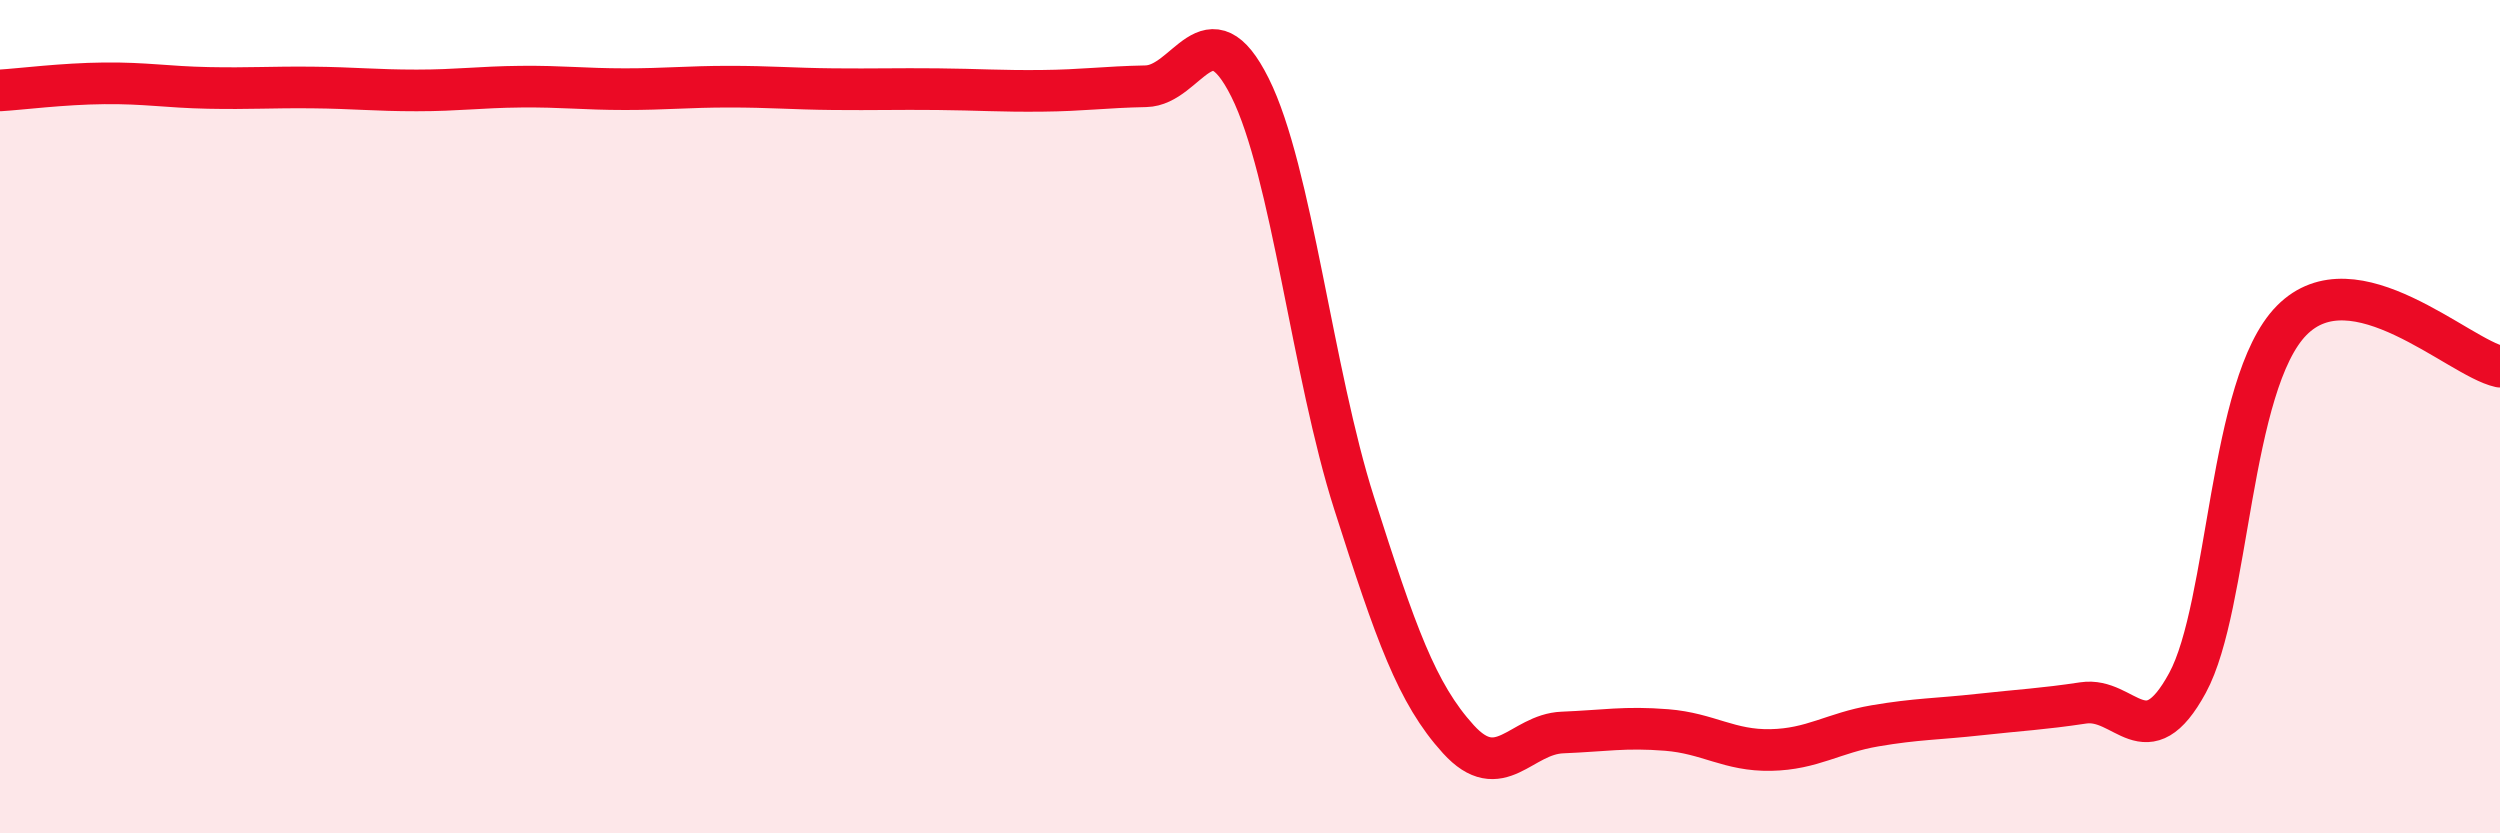
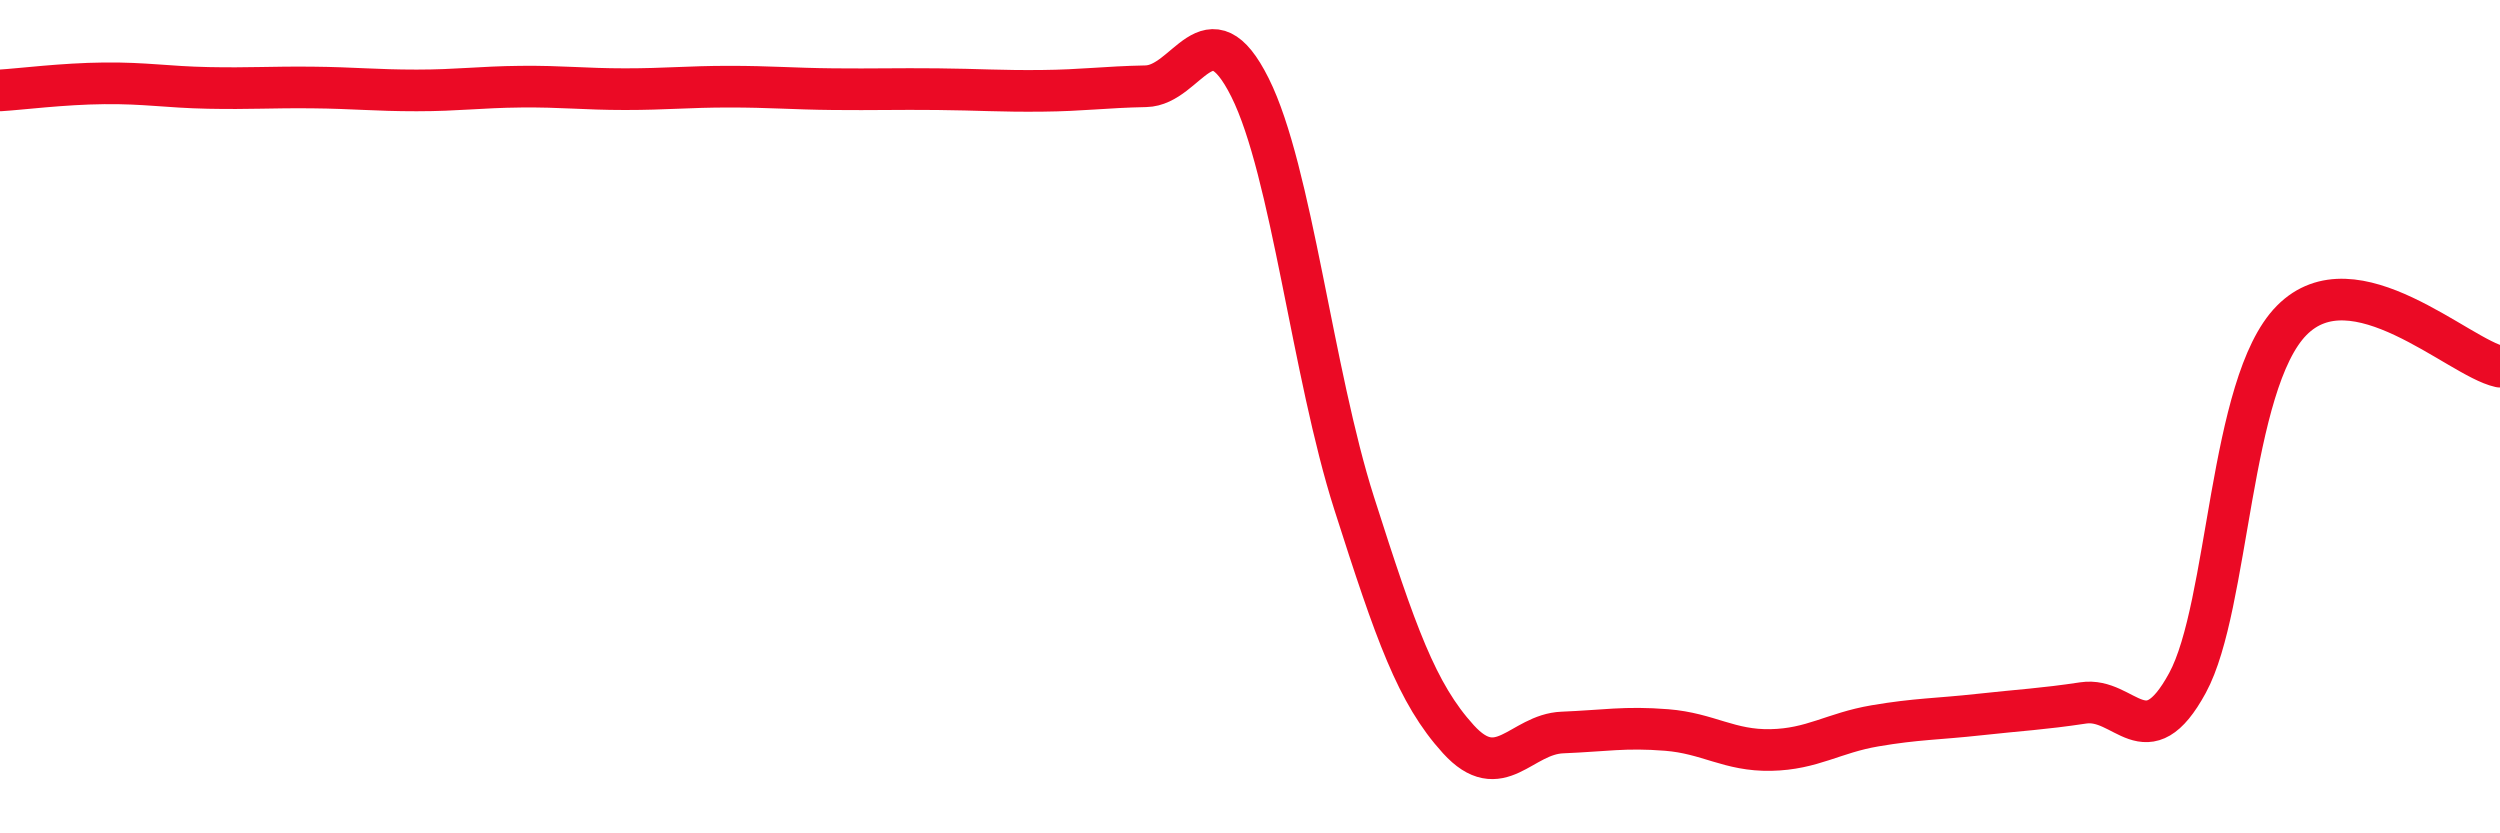
<svg xmlns="http://www.w3.org/2000/svg" width="60" height="20" viewBox="0 0 60 20">
-   <path d="M 0,2.17 C 0.5,2.14 1.5,2.01 2.5,2 C 3.5,1.99 4,2.09 5,2.11 C 6,2.13 6.5,2.09 7.5,2.1 C 8.5,2.11 9,2.17 10,2.17 C 11,2.17 11.5,2.09 12.5,2.08 C 13.5,2.07 14,2.14 15,2.14 C 16,2.14 16.5,2.08 17.5,2.08 C 18.5,2.08 19,2.13 20,2.14 C 21,2.15 21.5,2.13 22.5,2.14 C 23.5,2.15 24,2.19 25,2.18 C 26,2.17 26.5,2.09 27.5,2.07 C 28.5,2.05 29,0.1 30,2.1 C 31,4.1 31.5,8.95 32.5,12.08 C 33.5,15.21 34,16.64 35,17.74 C 36,18.84 36.5,17.62 37.5,17.58 C 38.5,17.54 39,17.44 40,17.52 C 41,17.6 41.5,18.02 42.5,18 C 43.5,17.98 44,17.59 45,17.42 C 46,17.25 46.5,17.26 47.5,17.15 C 48.5,17.04 49,17.02 50,16.87 C 51,16.72 51.5,18.23 52.5,16.39 C 53.5,14.55 53.5,9.21 55,7.69 C 56.5,6.17 59,8.58 60,8.8L60 20L0 20Z" fill="#EB0A25" opacity="0.1" stroke-linecap="round" stroke-linejoin="round" />
  <path d="M 0,2.17 C 0.5,2.14 1.5,2.01 2.5,2 C 3.5,1.99 4,2.09 5,2.11 C 6,2.13 6.5,2.09 7.5,2.1 C 8.5,2.11 9,2.17 10,2.17 C 11,2.17 11.5,2.09 12.5,2.08 C 13.5,2.07 14,2.14 15,2.14 C 16,2.14 16.5,2.08 17.5,2.08 C 18.5,2.08 19,2.13 20,2.14 C 21,2.15 21.5,2.13 22.5,2.14 C 23.5,2.15 24,2.19 25,2.18 C 26,2.17 26.5,2.09 27.5,2.07 C 28.5,2.05 29,0.1 30,2.1 C 31,4.1 31.5,8.95 32.5,12.08 C 33.5,15.21 34,16.64 35,17.74 C 36,18.84 36.5,17.62 37.5,17.58 C 38.5,17.54 39,17.44 40,17.52 C 41,17.6 41.5,18.02 42.5,18 C 43.5,17.98 44,17.59 45,17.42 C 46,17.25 46.5,17.26 47.5,17.15 C 48.5,17.04 49,17.02 50,16.87 C 51,16.72 51.5,18.23 52.5,16.39 C 53.5,14.55 53.5,9.21 55,7.69 C 56.5,6.17 59,8.58 60,8.8" stroke="#EB0A25" stroke-width="1" fill="none" stroke-linecap="round" stroke-linejoin="round" />
</svg>